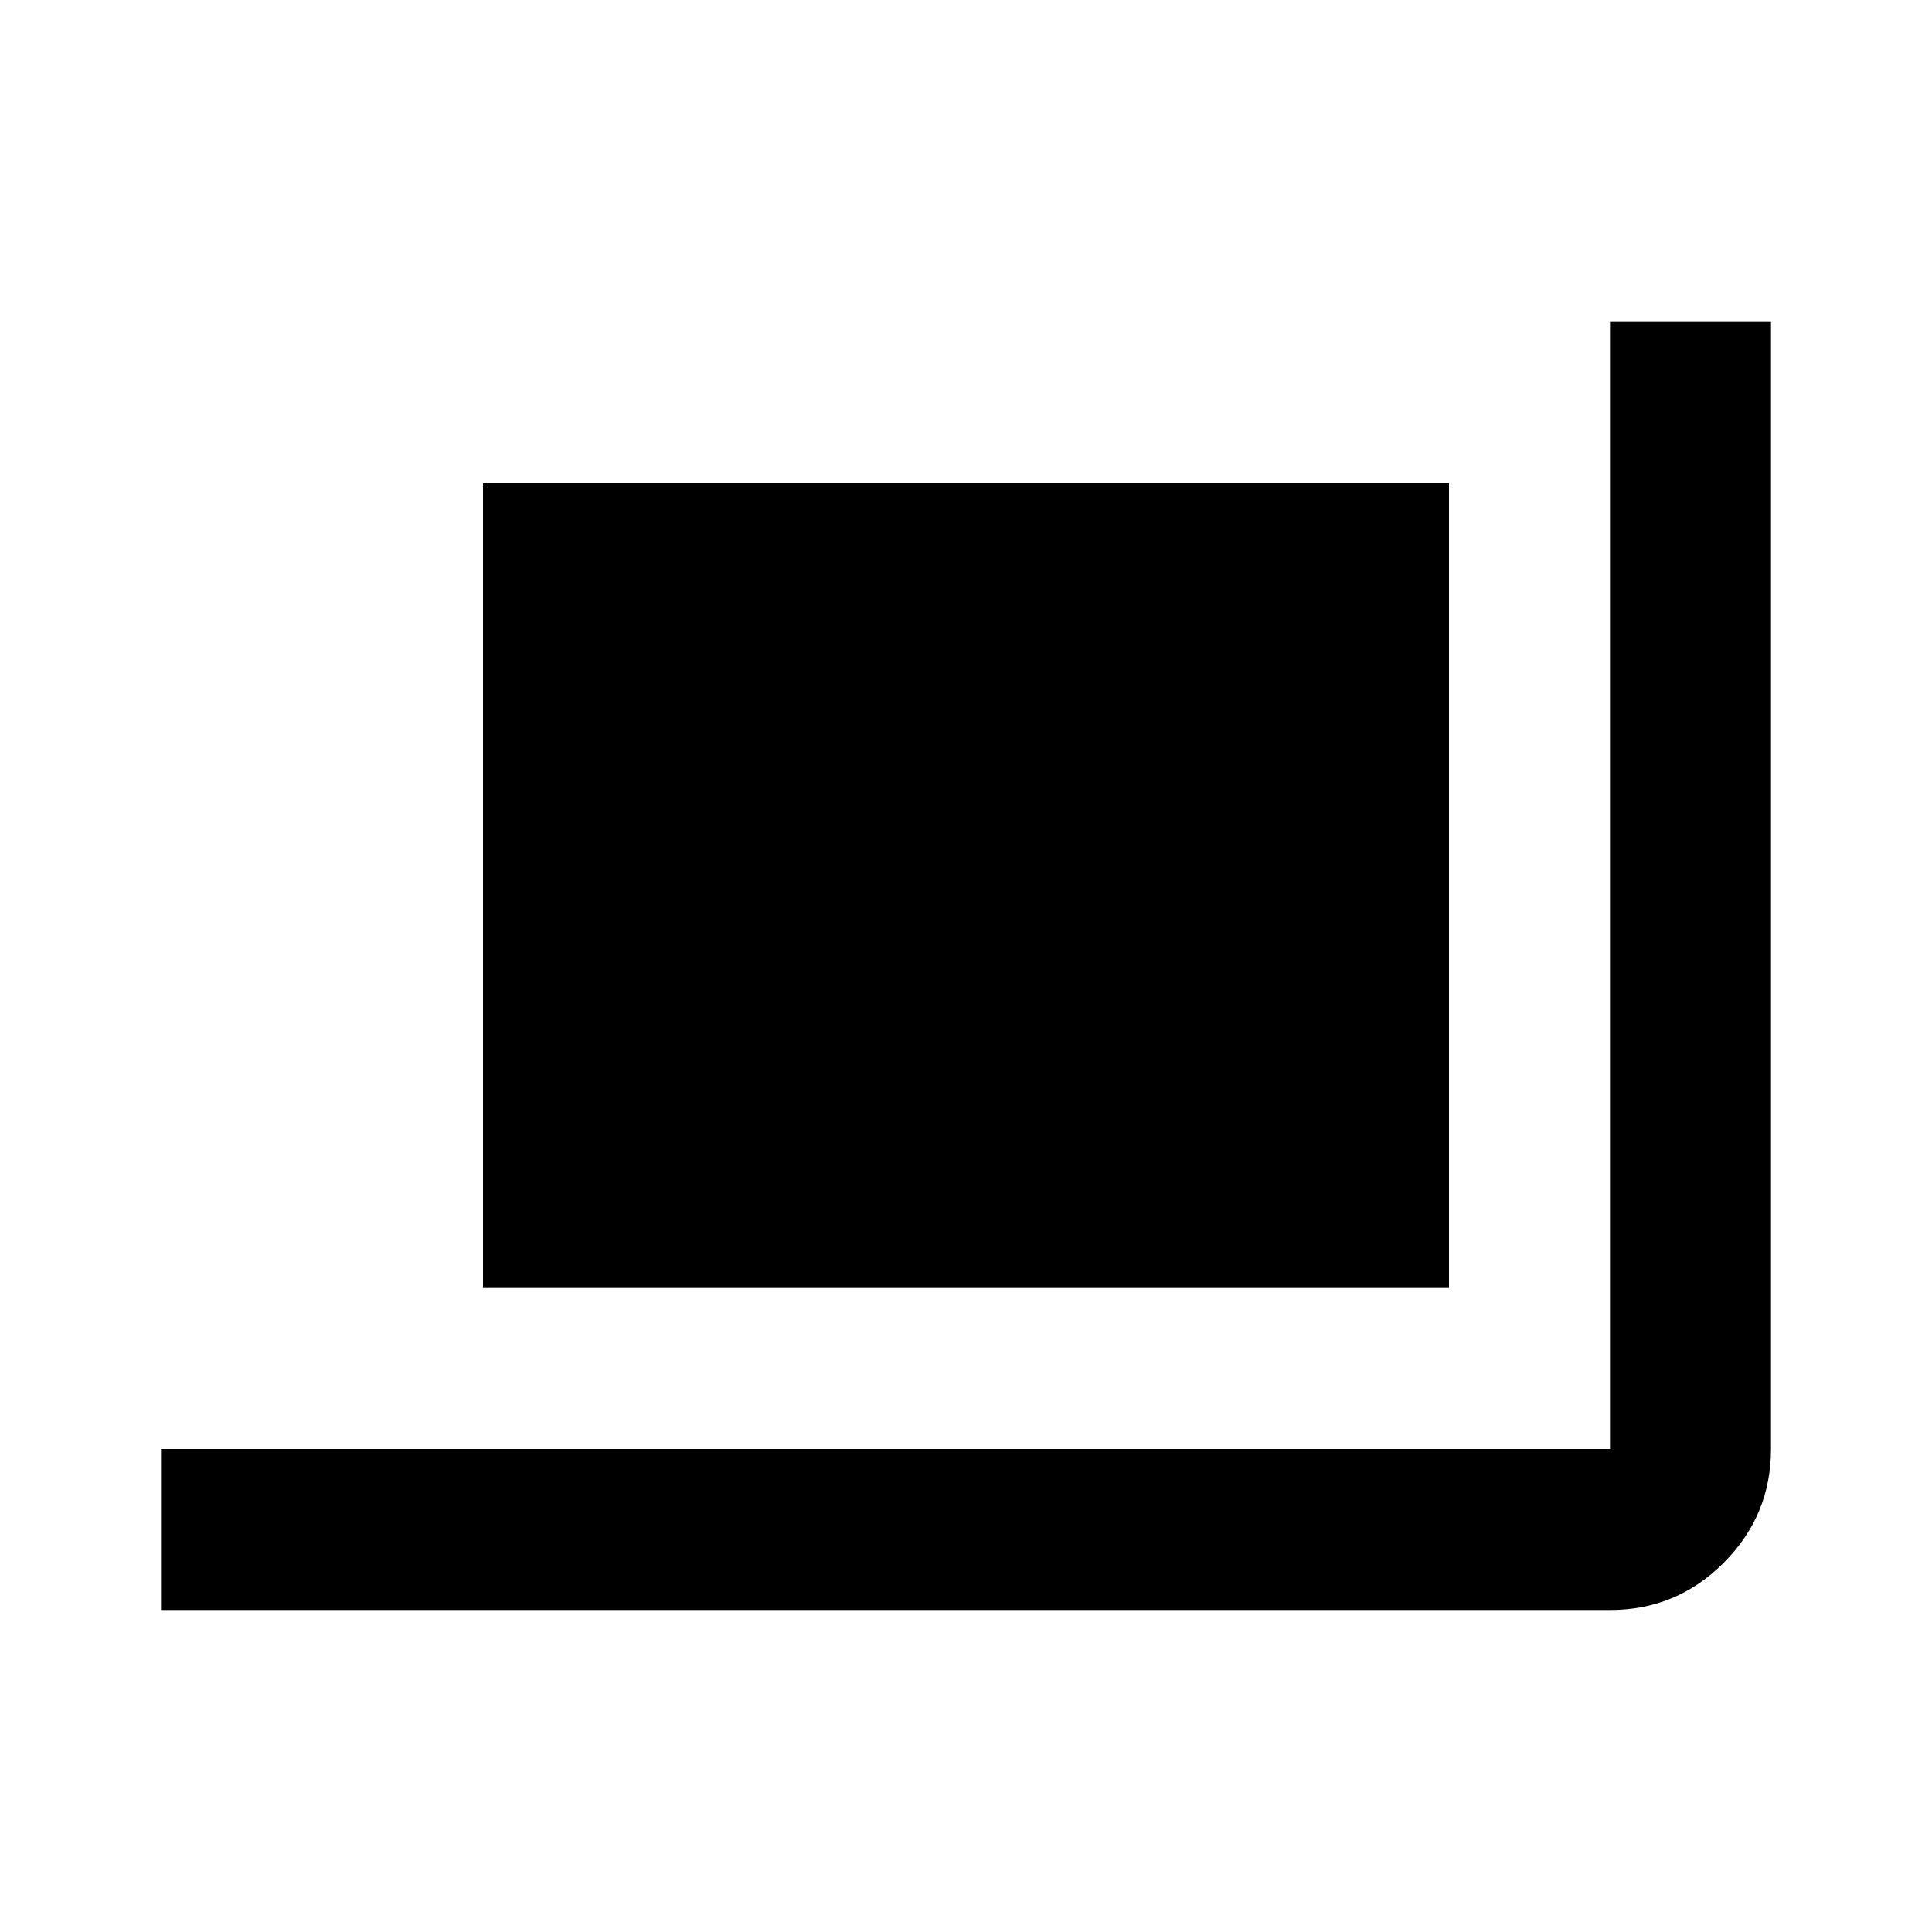
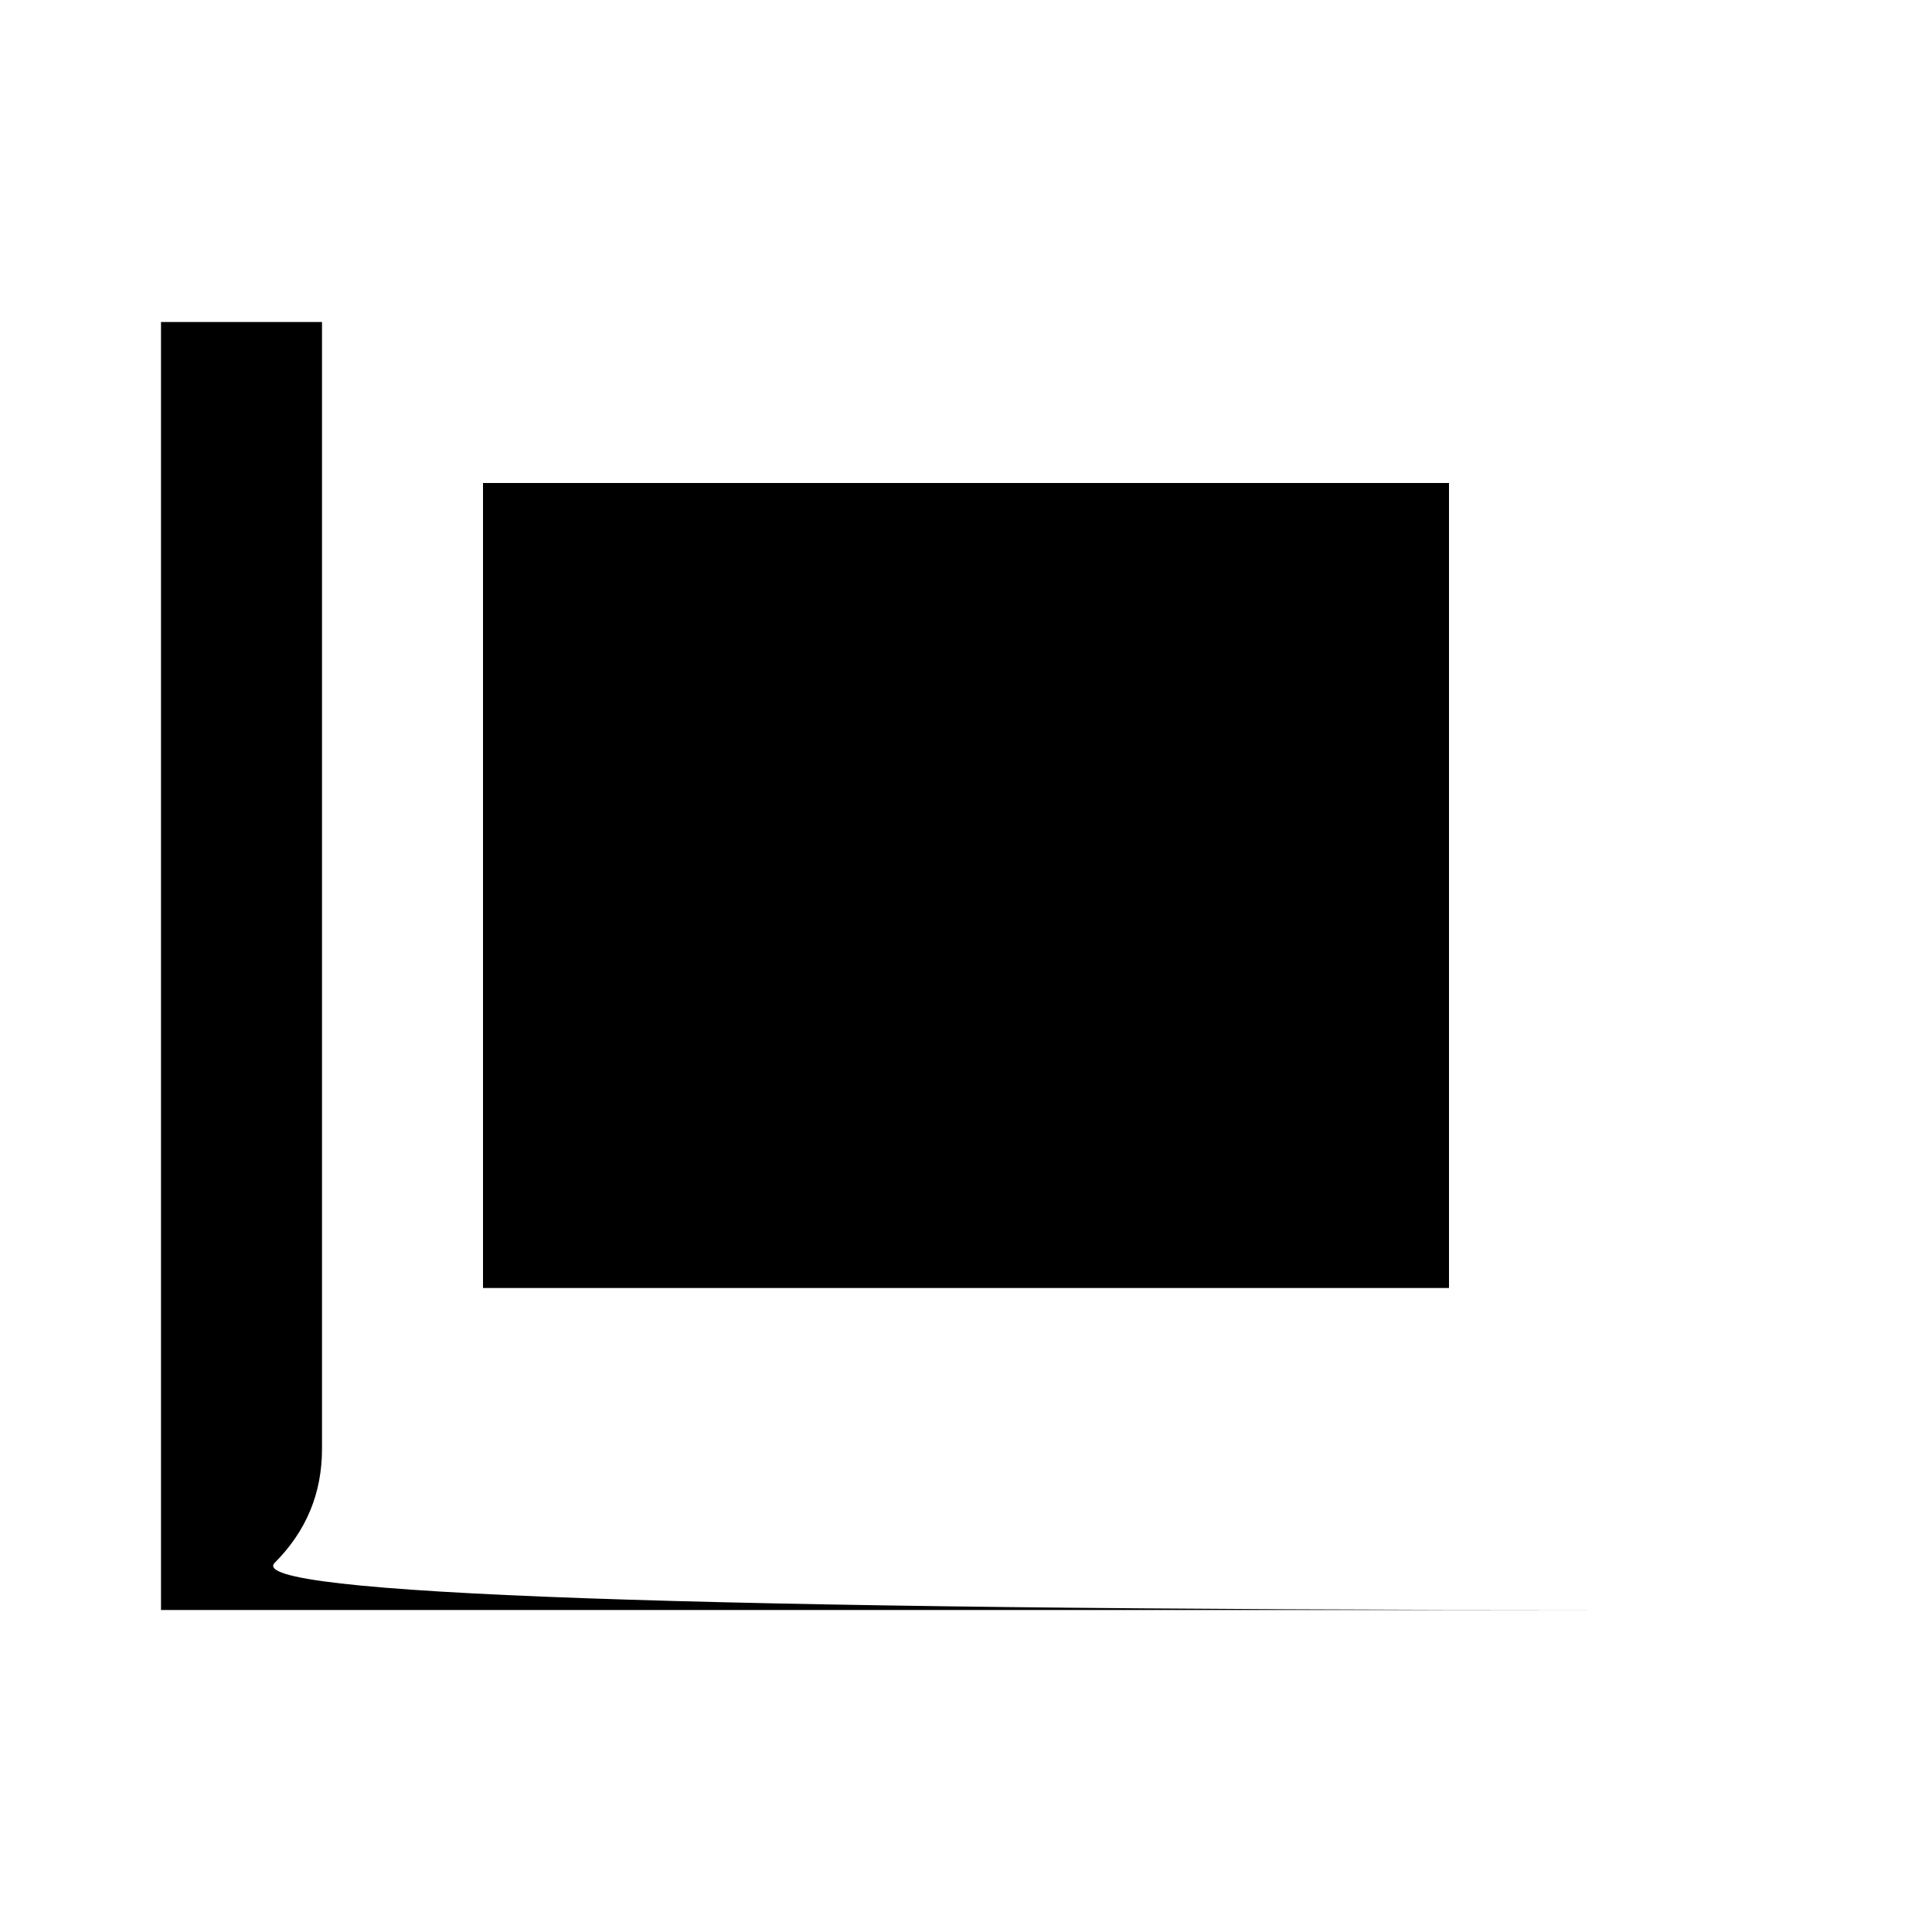
<svg xmlns="http://www.w3.org/2000/svg" width="800" height="800" viewBox="0 0 24 24">
-   <path fill="currentColor" d="M2 20v-2h18V4h2v14q0 .825-.587 1.413T20 20zm4-4V6h12v10z" />
+   <path fill="currentColor" d="M2 20v-2V4h2v14q0 .825-.587 1.413T20 20zm4-4V6h12v10z" />
</svg>